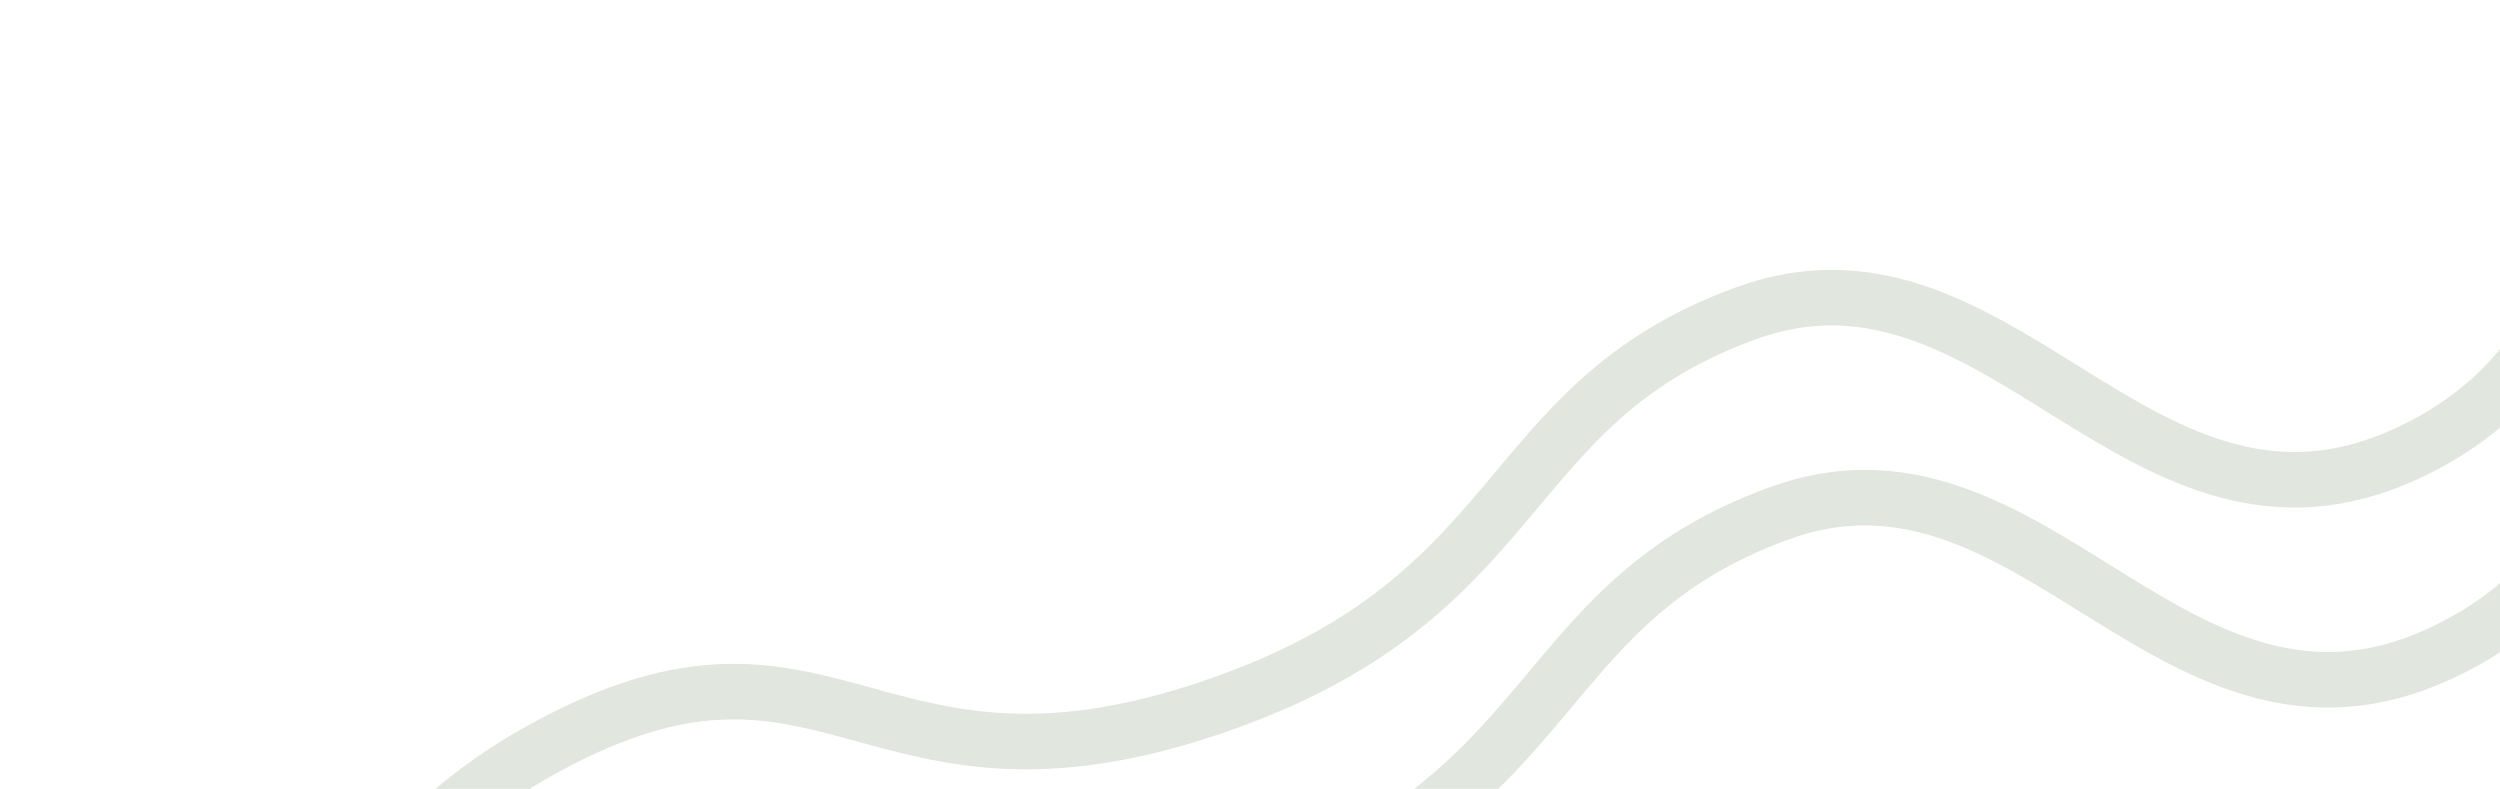
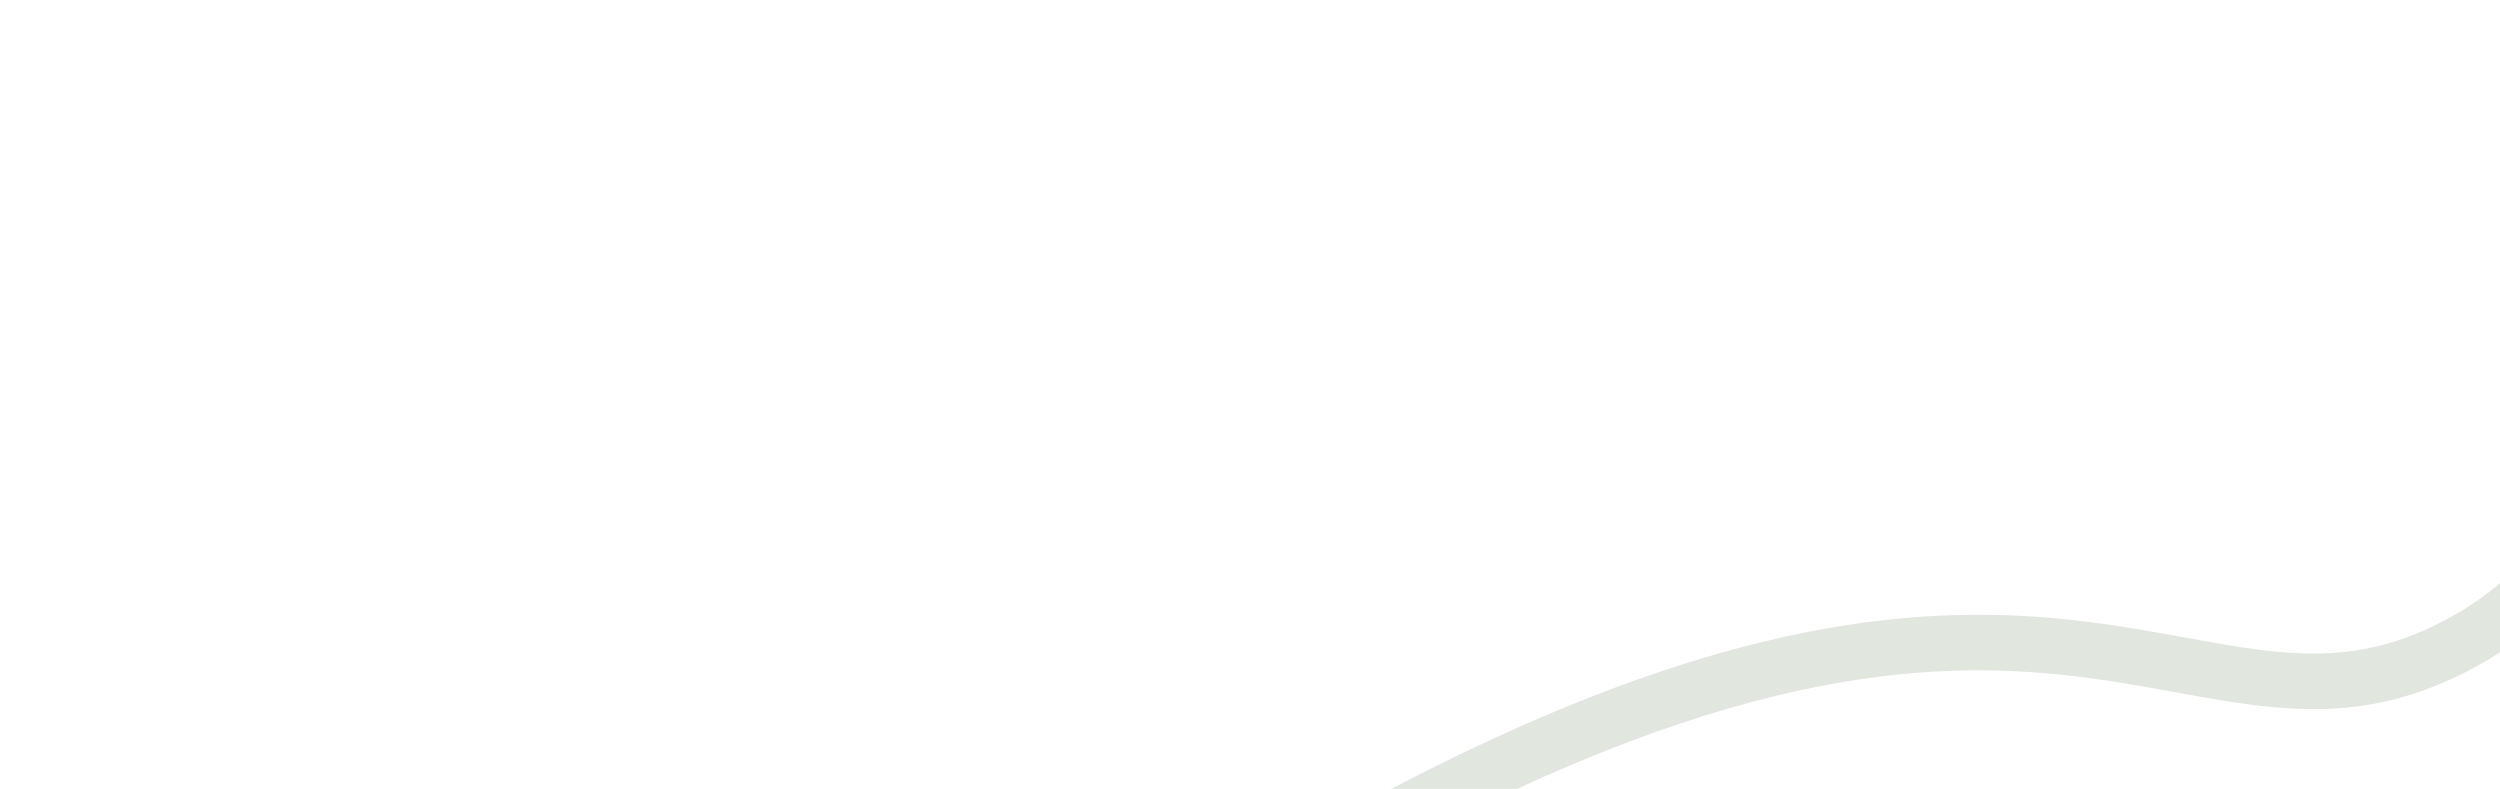
<svg xmlns="http://www.w3.org/2000/svg" width="450" height="142" viewBox="0 0 450 142" fill="none">
-   <path d="M25.119 247.058C25.119 247.058 42.706 166.304 95.73 135.931C148.754 105.558 155.204 147.506 215.619 128.153C276.034 108.8 268.386 73.089 314.275 56.387C360.164 39.685 385.294 103.837 433.257 81.633C481.22 59.43 462.84 2.314 462.84 2.314" stroke="#E1E6DF" stroke-width="10" />
-   <path d="M31.119 283.058C31.119 283.058 48.706 202.304 101.73 171.931C154.754 141.558 161.204 183.506 221.619 164.153C282.034 144.8 274.386 109.089 320.275 92.387C366.164 75.685 391.294 139.837 439.257 117.633C487.22 95.43 468.84 38.314 468.84 38.314" stroke="#E1E6DF" stroke-width="10" />
+   <path d="M31.119 283.058C31.119 283.058 48.706 202.304 101.73 171.931C154.754 141.558 161.204 183.506 221.619 164.153C366.164 75.685 391.294 139.837 439.257 117.633C487.22 95.43 468.84 38.314 468.84 38.314" stroke="#E1E6DF" stroke-width="10" />
</svg>